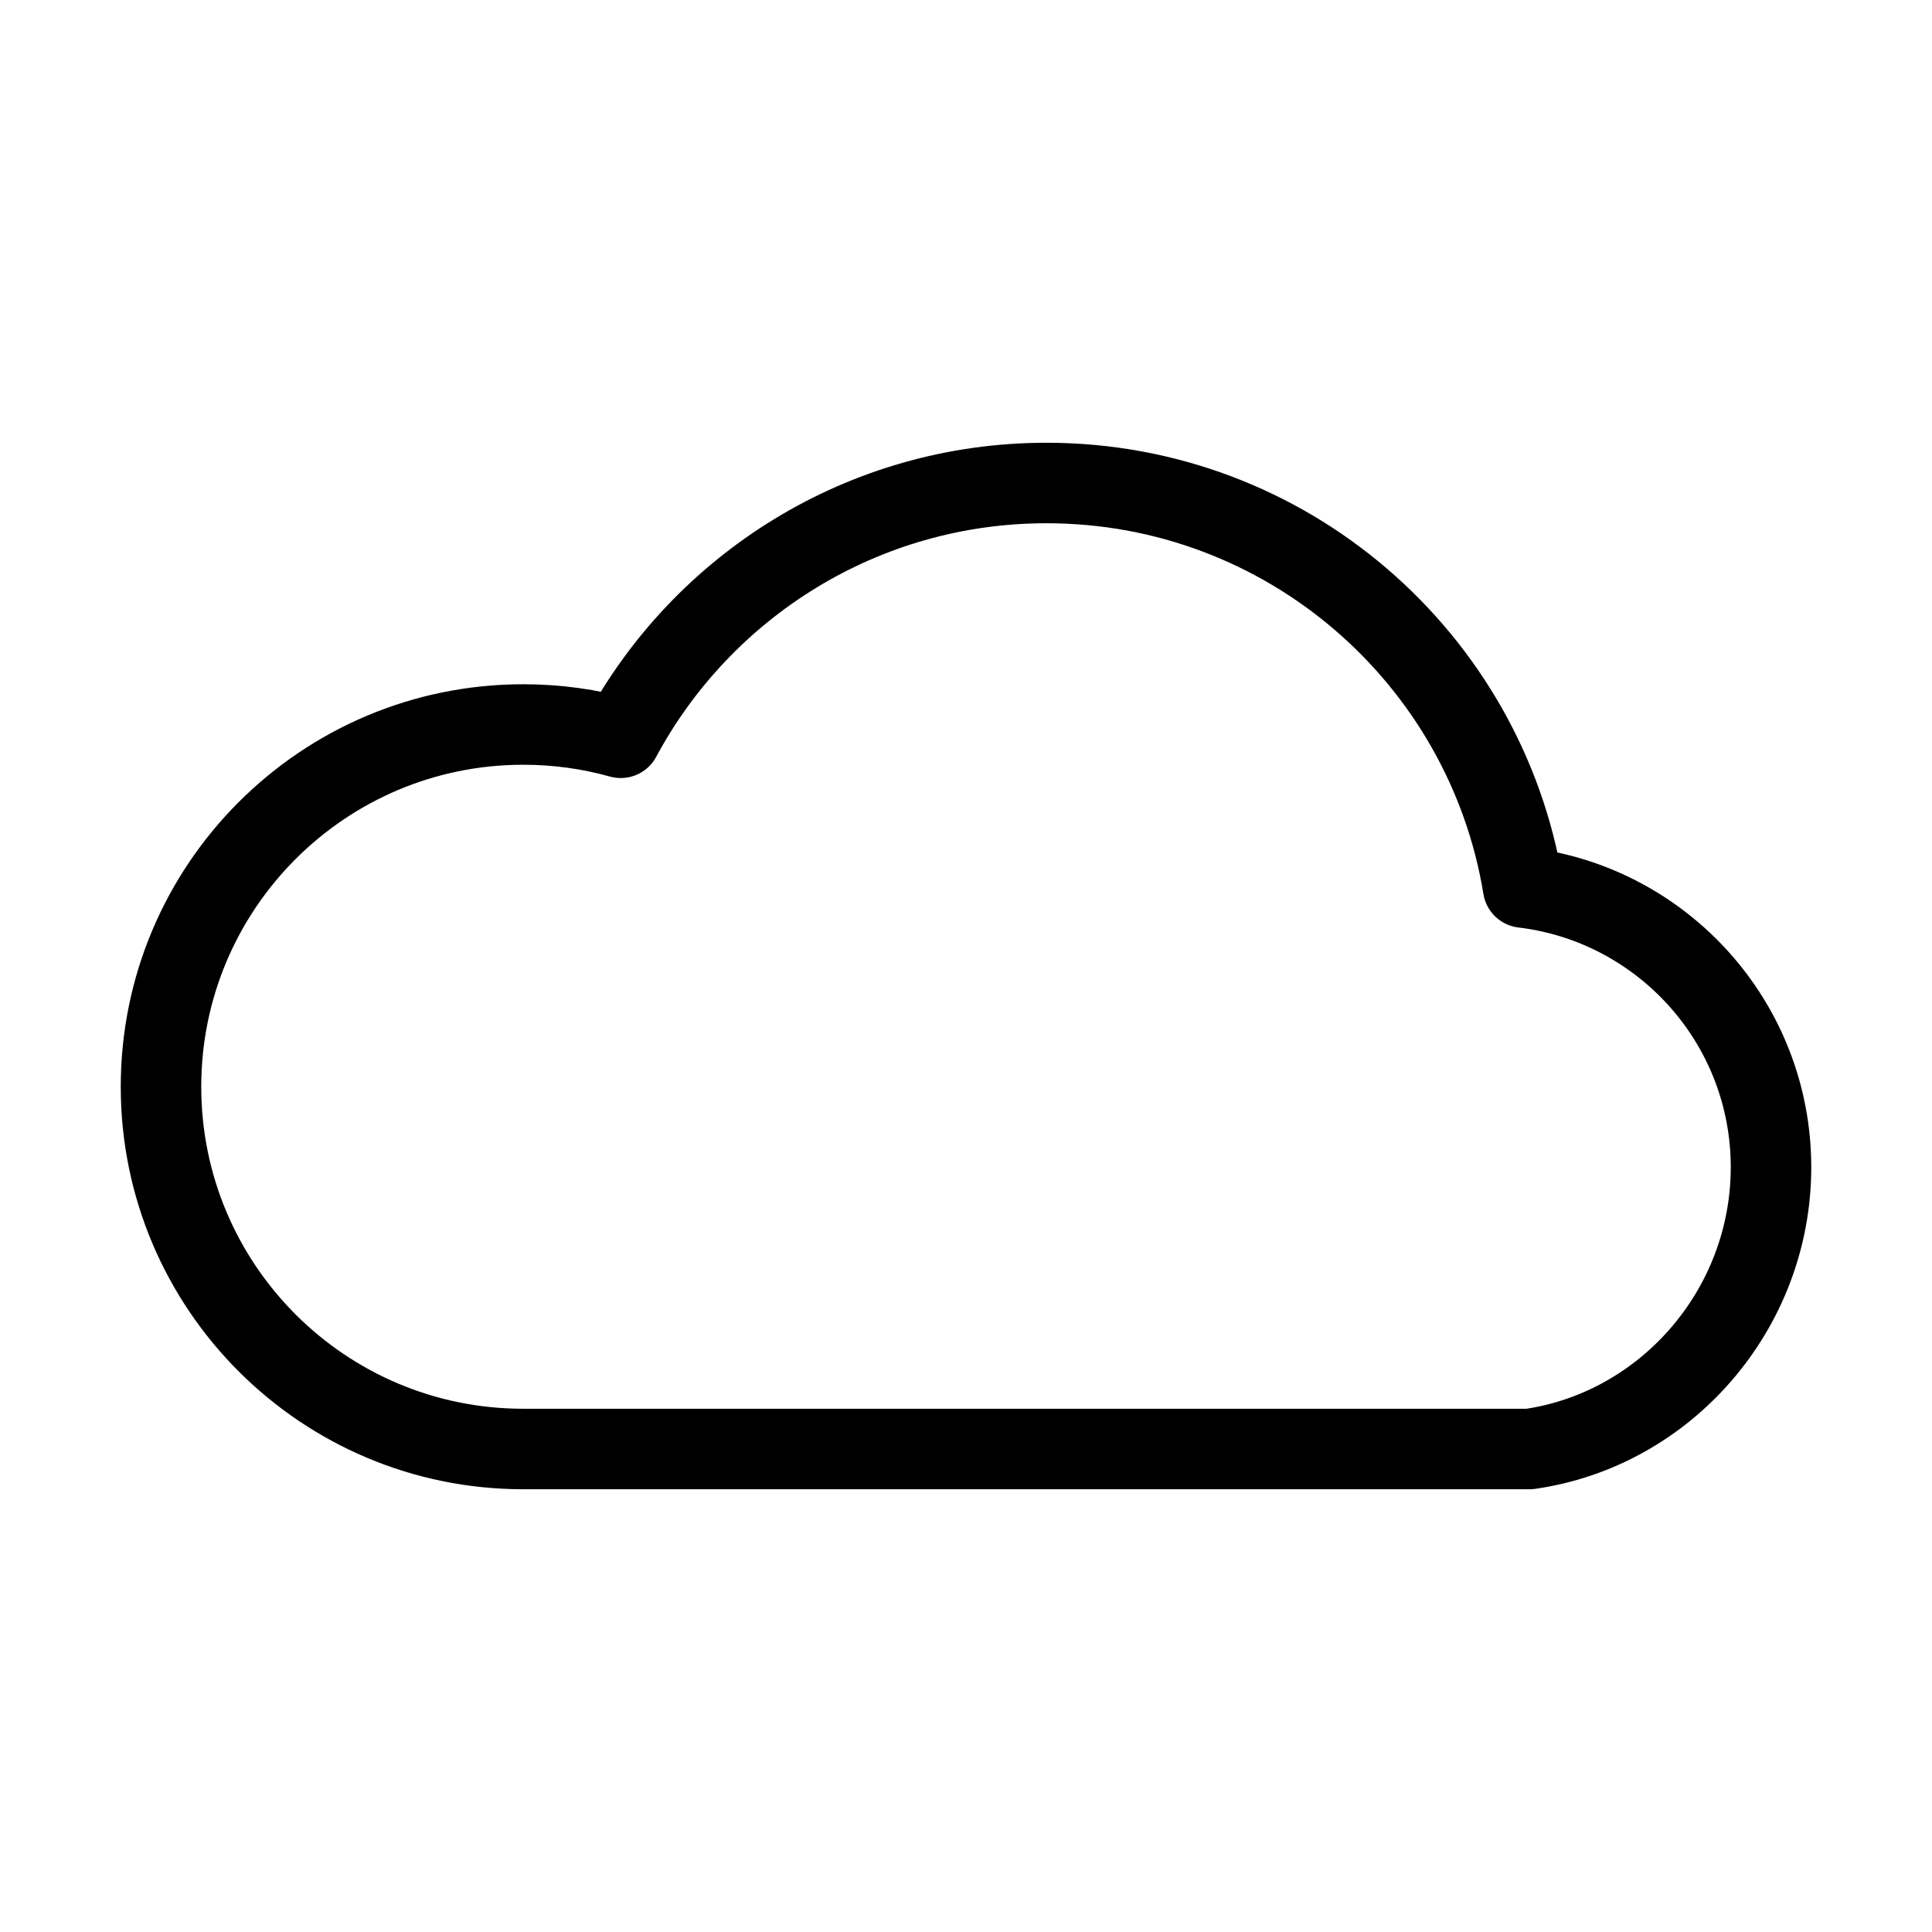
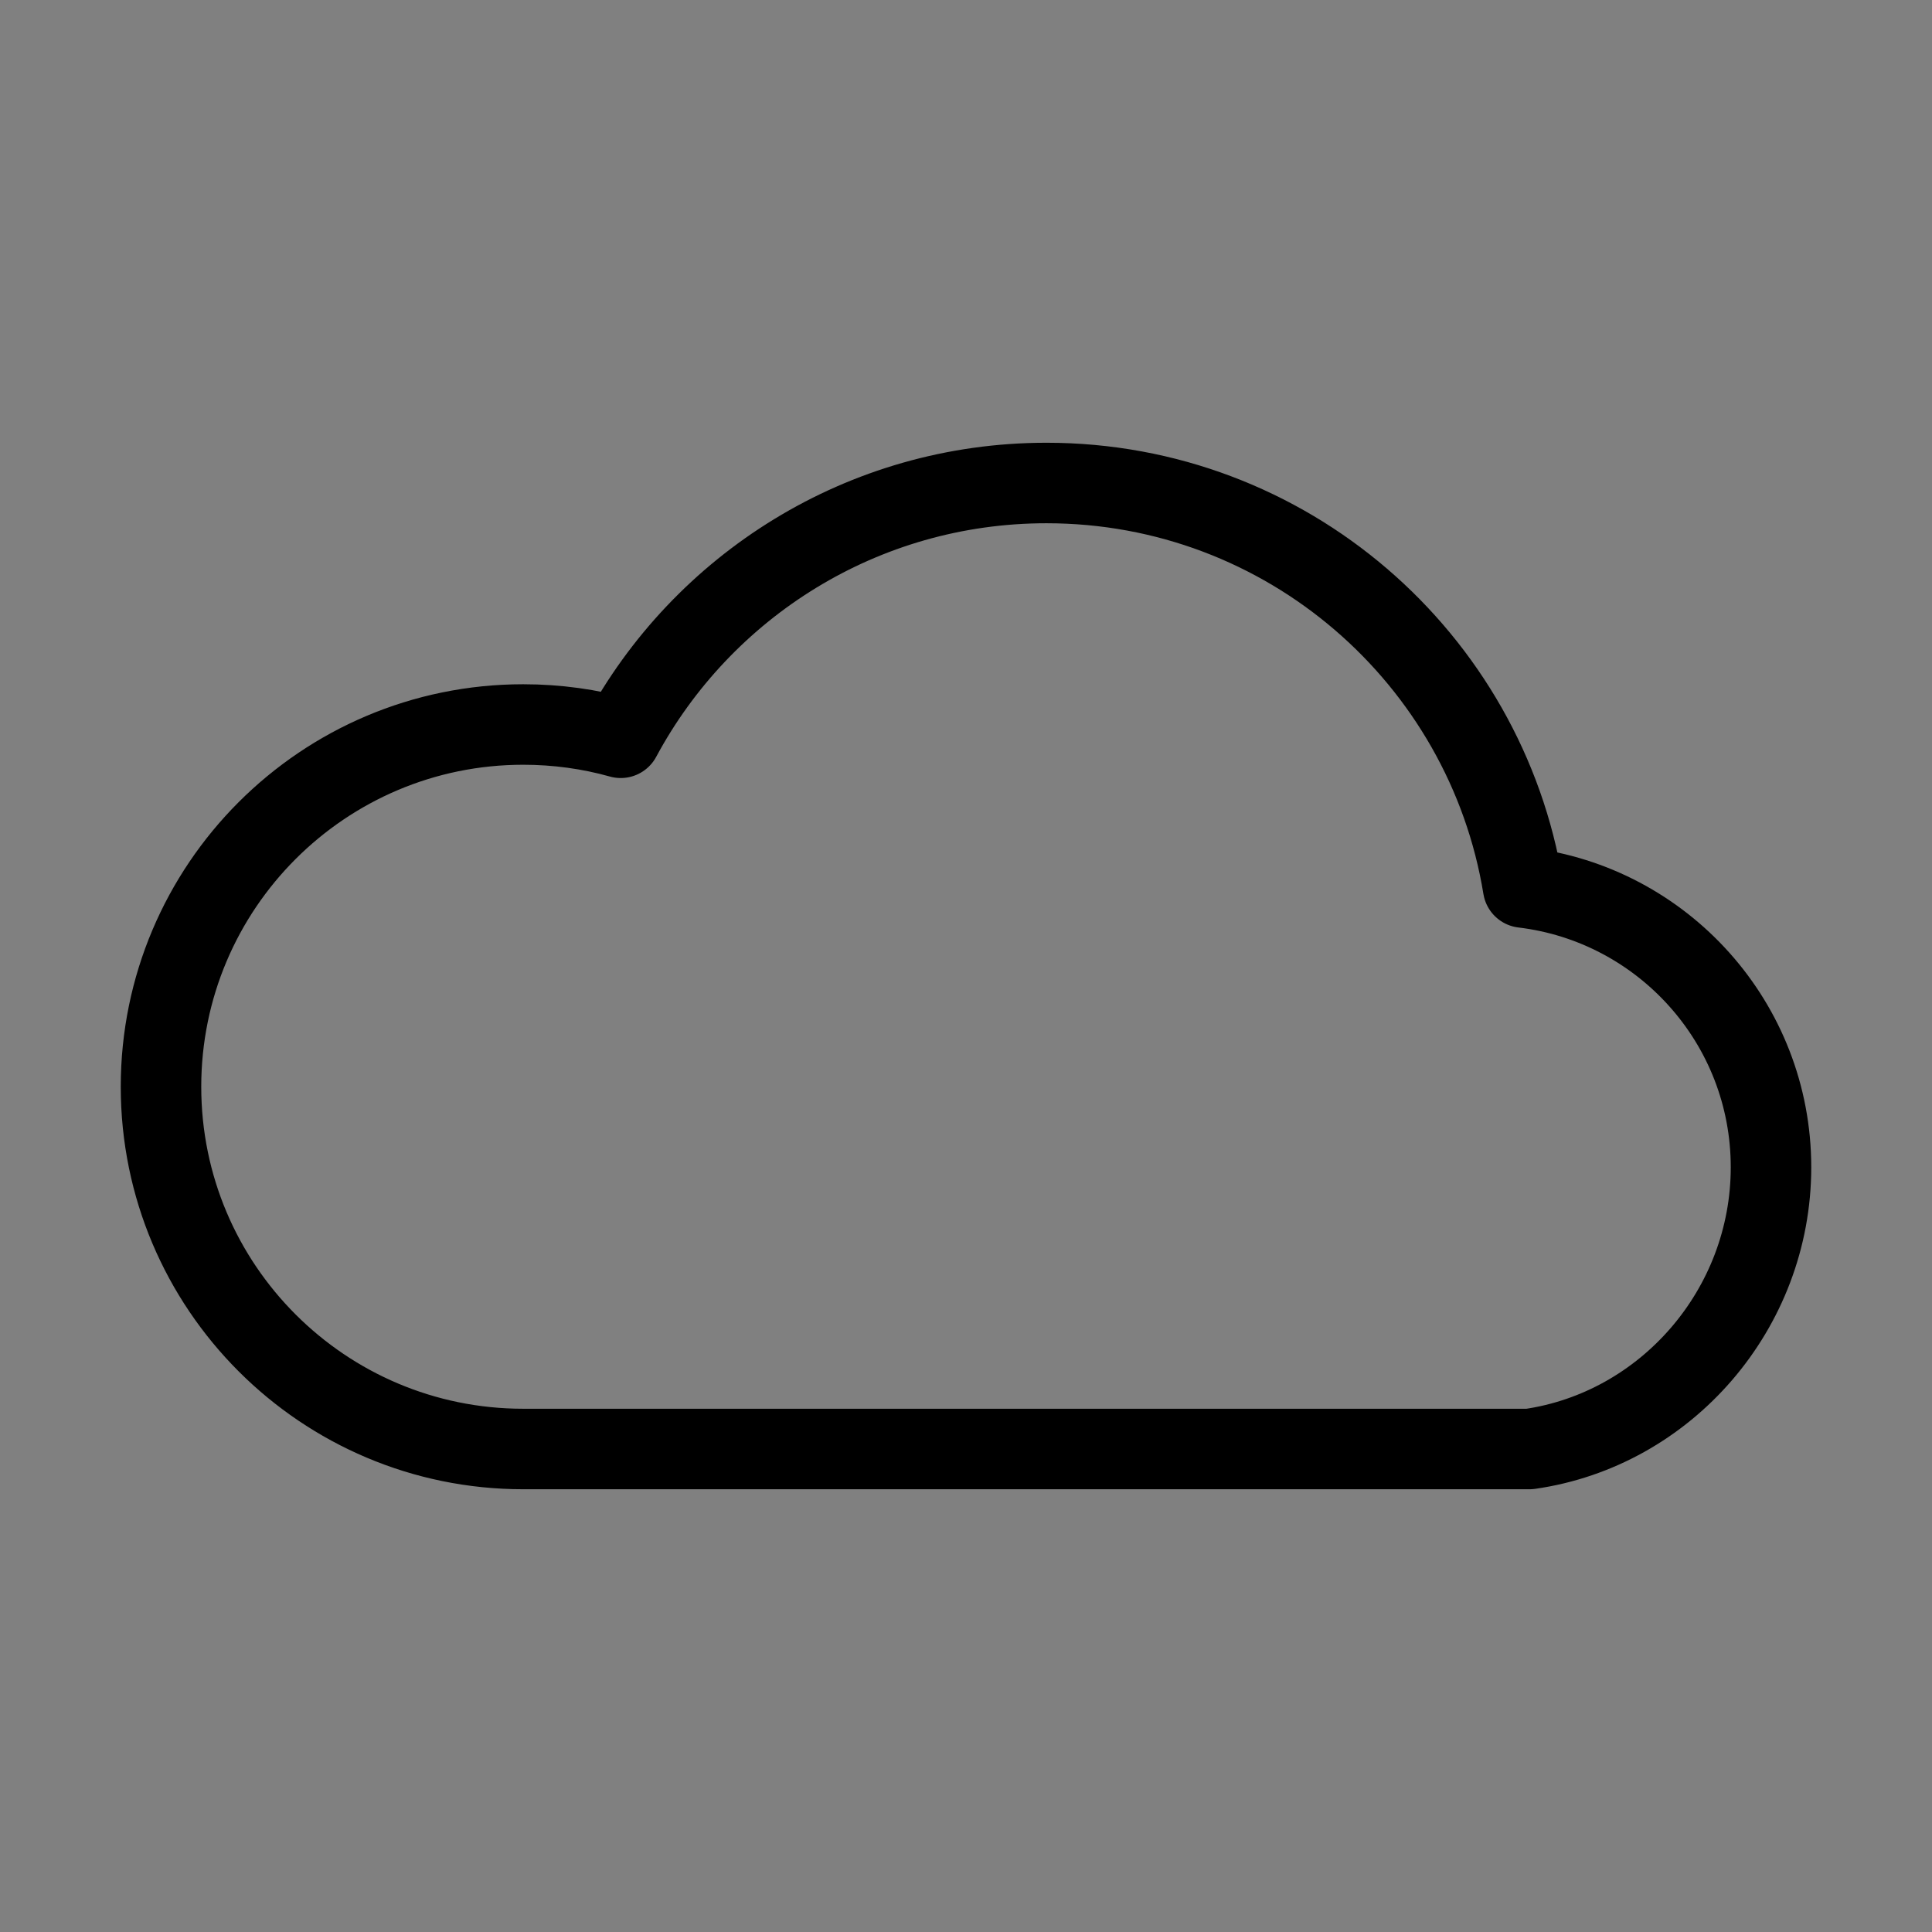
<svg xmlns="http://www.w3.org/2000/svg" width="800px" height="800px" viewBox="0 0 24 24" fill="none">
  <rect x="0" y="0" width="24" height="24" fill="#808080" stroke="none" />
  <g clip-path="url(#clip0_15_50)">
-     <rect width="24" height="24" fill="white" />
    <path d="M6.5 18H13H19C20.696 17.757 22 16.263 22 14.5C22 12.71 20.656 11.233 18.921 11.025C18.456 8.175 15.982 6 13 6C10.712 6 8.723 7.281 7.711 9.165C7.326 9.057 6.919 9 6.5 9C4.015 9 2 11.015 2 13.5C2 15.985 4.015 18 6.5 18Z" stroke="#000000" stroke-linecap="round" stroke-linejoin="round" />
  </g>
  <defs>
    <clipPath id="clip0_15_50">
      <rect width="24" height="24" fill="white" />
    </clipPath>
  </defs>
</svg>